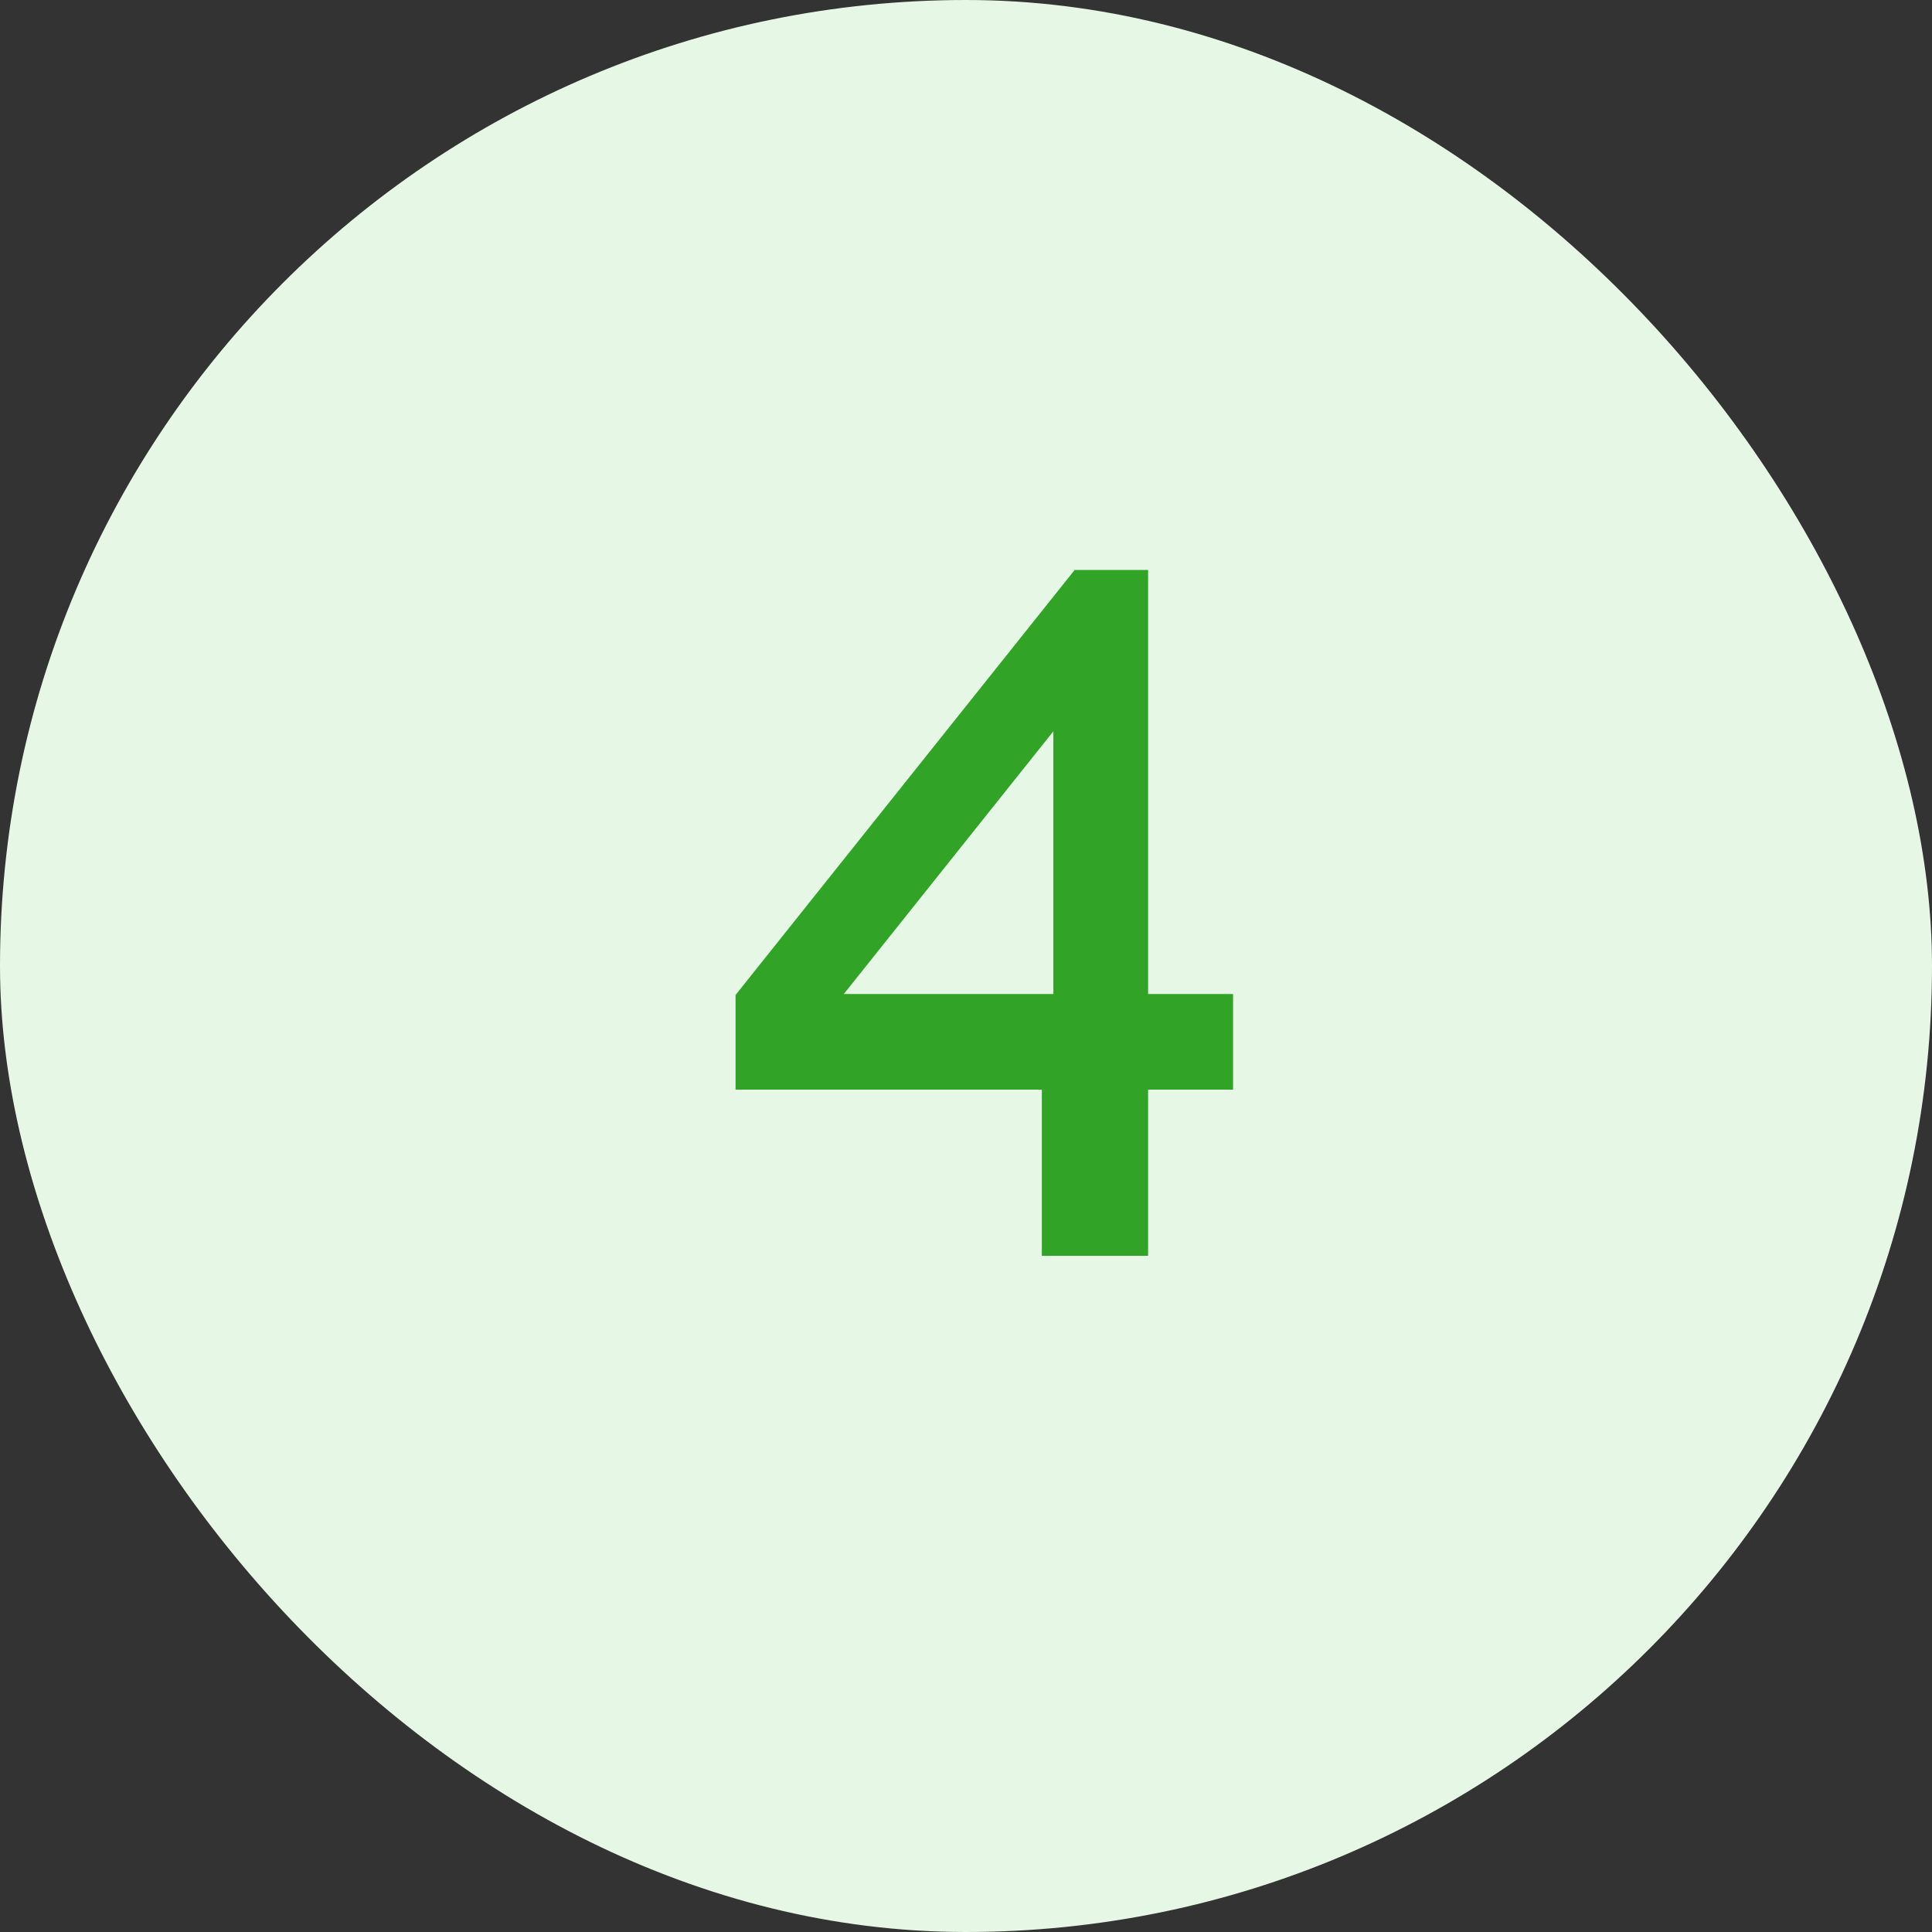
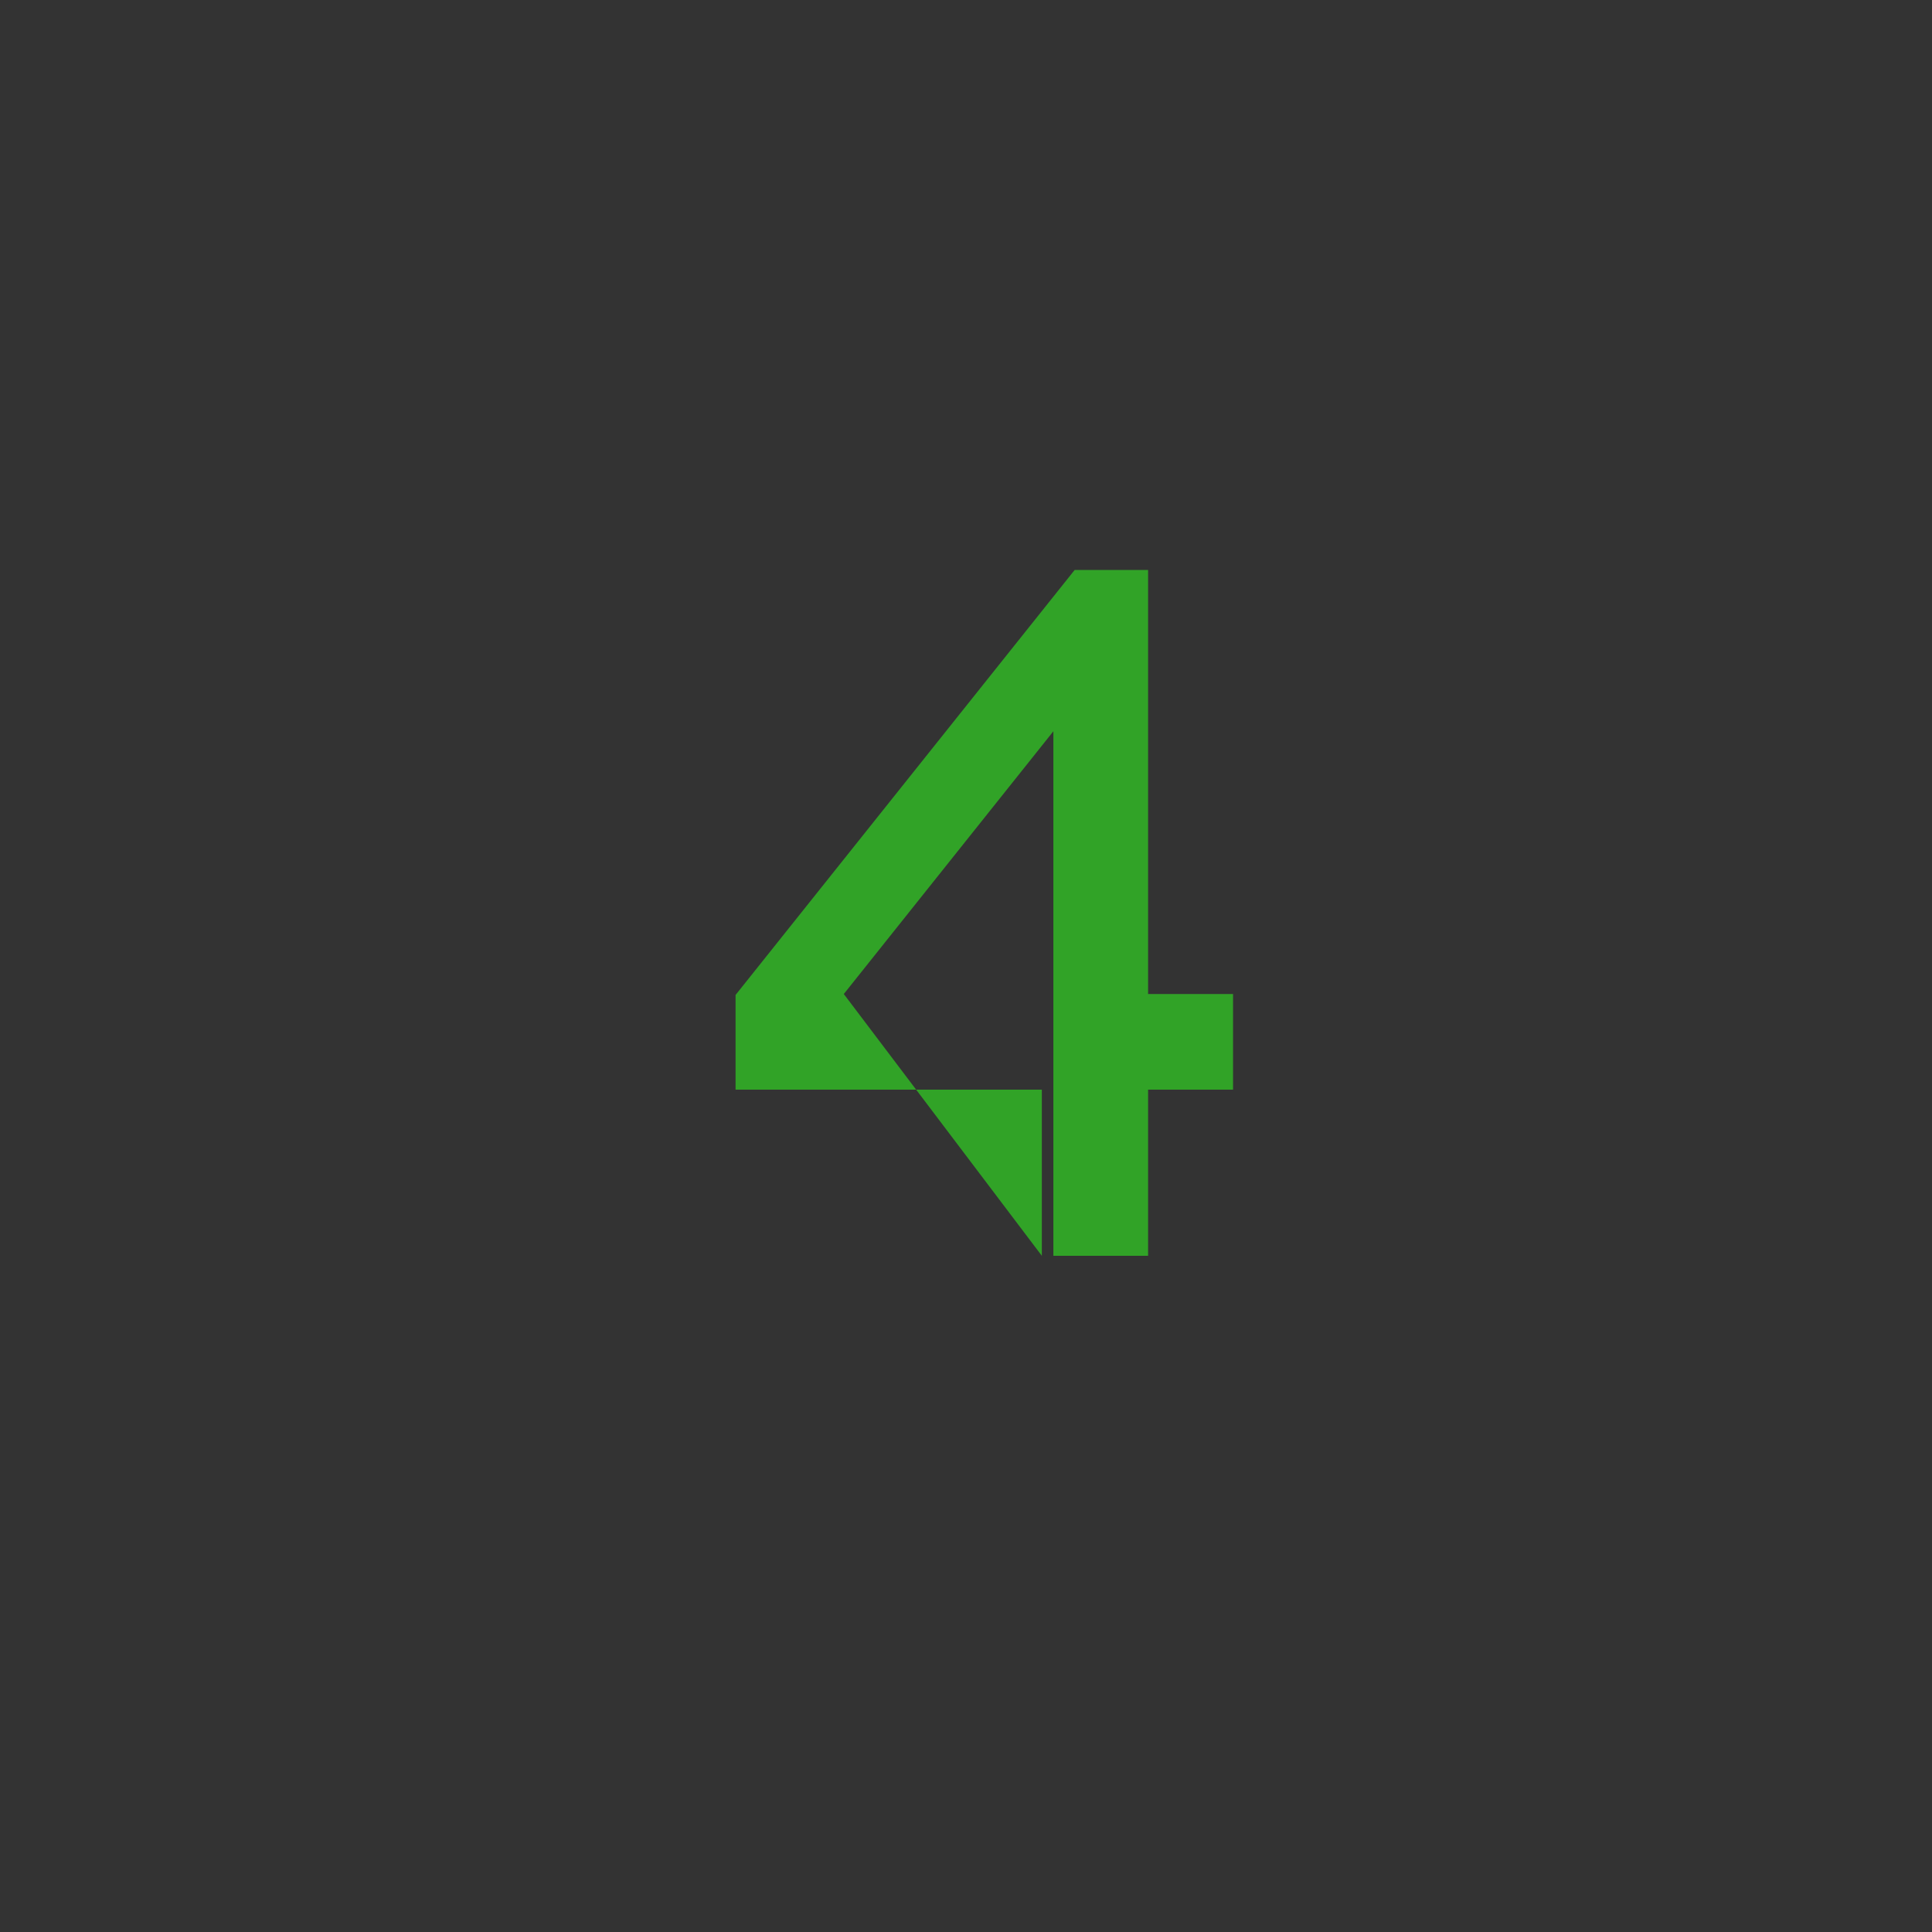
<svg xmlns="http://www.w3.org/2000/svg" width="40" height="40" viewBox="0 0 40 40" fill="none">
  <rect x="0" y="0" width="40" height="40" fill="#333333" stroke="none" />
-   <rect width="40" height="40" rx="20" fill="#E6F7E5" />
-   <path d="M21.57 26V22.56H15.229V20.6L22.25 11.8H23.77V20.58H25.529V22.56H23.77V26H21.57ZM17.47 20.58H21.809V15.14L17.47 20.58Z" fill="#31A327" />
+   <path d="M21.57 26V22.56H15.229V20.6L22.25 11.8H23.77V20.58H25.529V22.56H23.77V26H21.57ZH21.809V15.14L17.47 20.58Z" fill="#31A327" />
</svg>